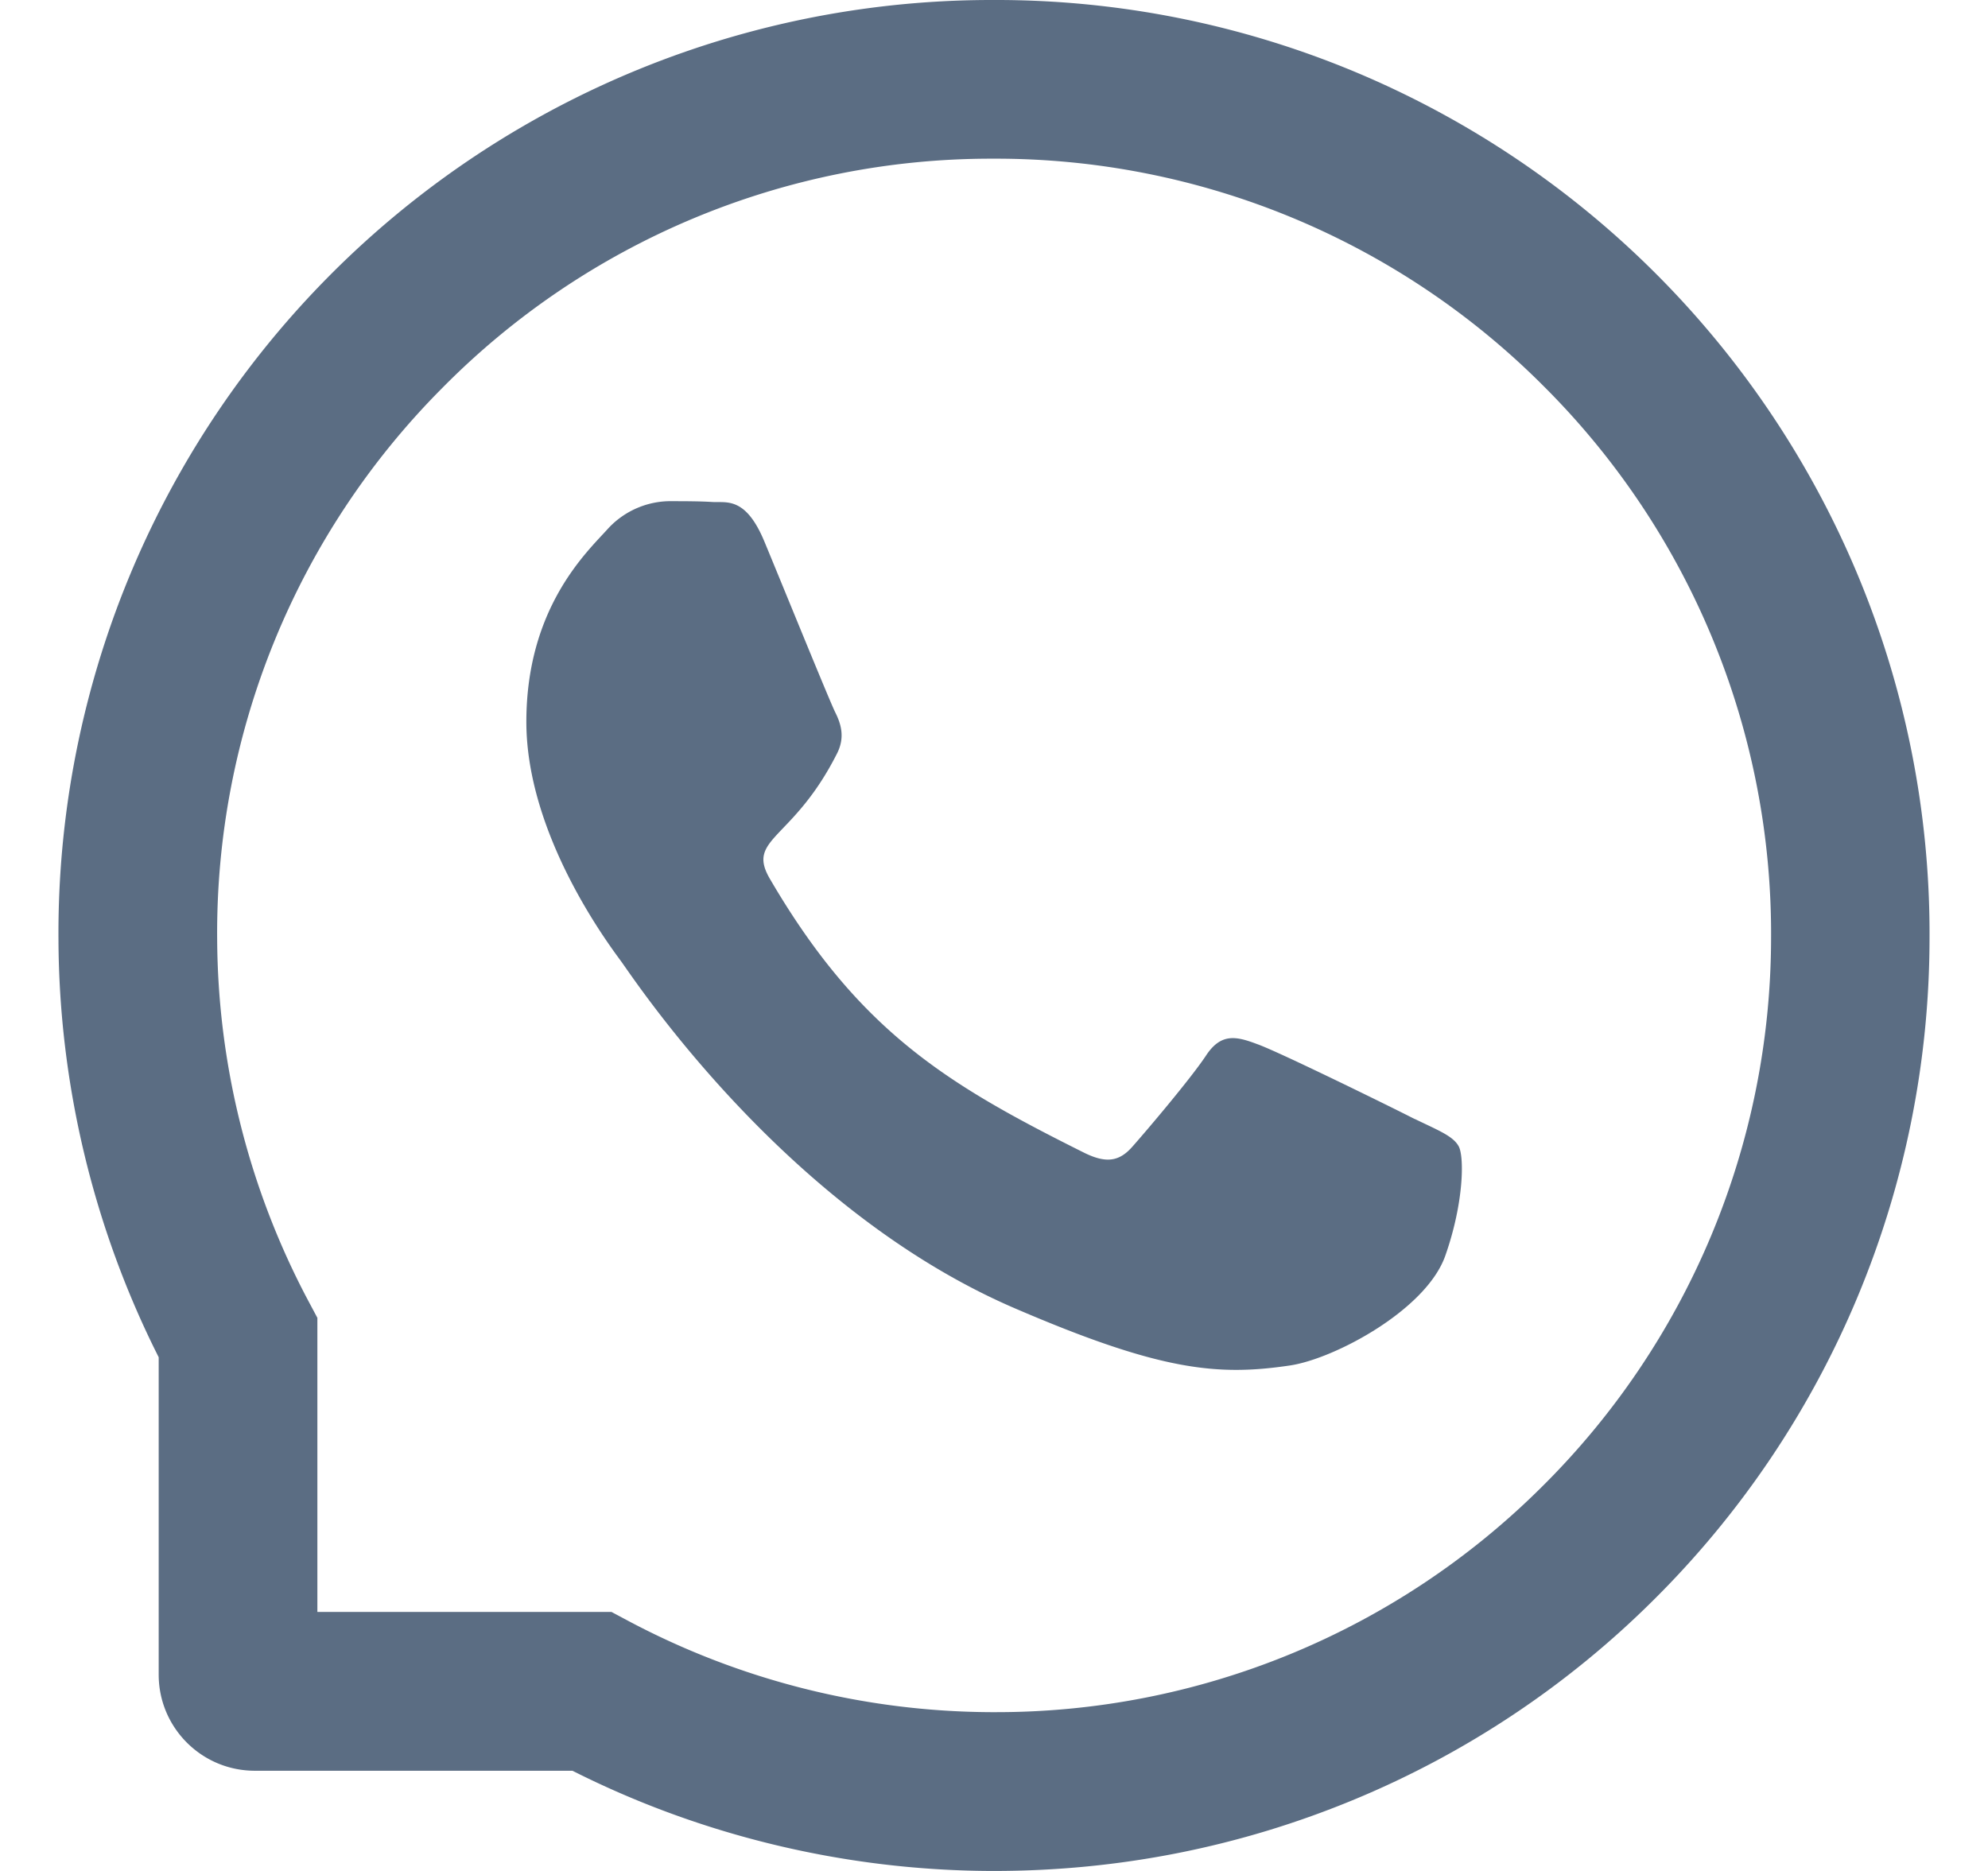
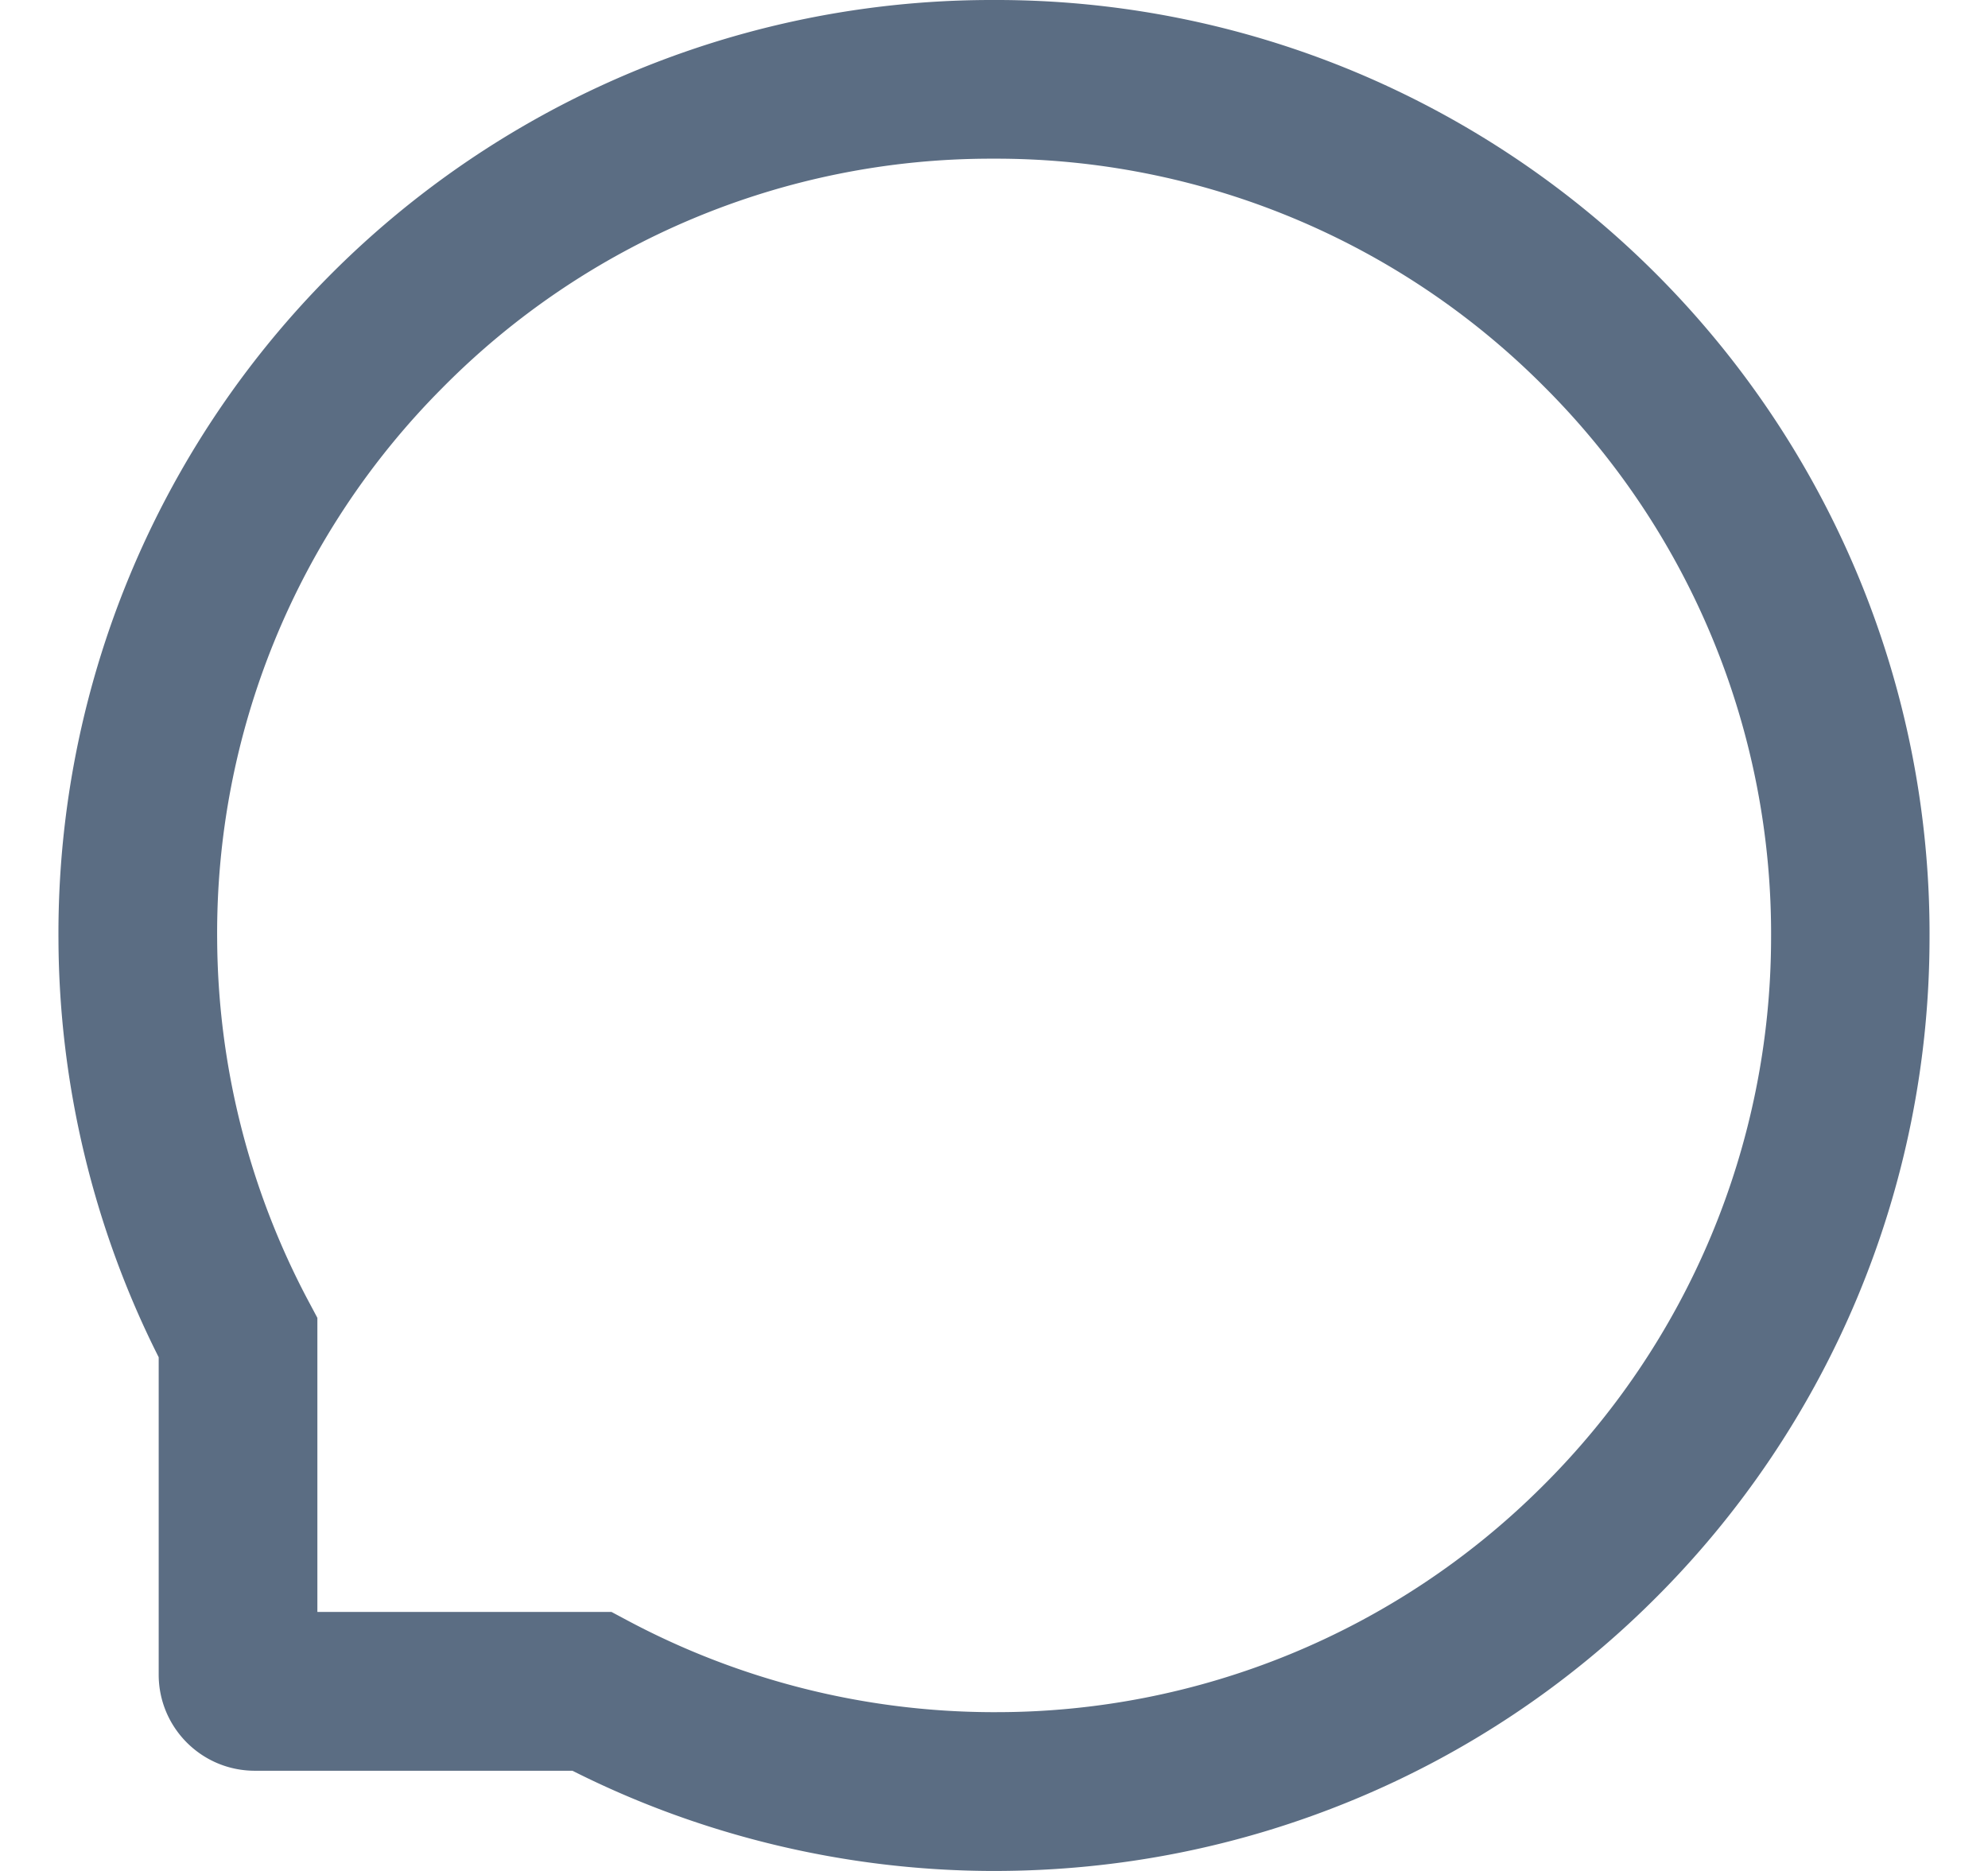
<svg xmlns="http://www.w3.org/2000/svg" width="17" height="16" fill="none">
  <path d="M15.879 4.9A8.004 8.004 0 0 0 11.6.62 7.962 7.962 0 0 0 8.5 0h-.036A7.981 7.981 0 0 0 .5 8.037c.005 1.24.302 2.47.857 3.57v2.714c0 .454.368.822.822.822h2.716c1.1.555 2.33.851 3.57.857h.037c1.07 0 2.107-.207 3.084-.613a7.936 7.936 0 0 0 2.55-1.7A7.98 7.98 0 0 0 16.5 8.035a7.97 7.97 0 0 0-.621-3.135Zm-2.699 7.82a6.608 6.608 0 0 1-4.68 1.922h-.03a6.666 6.666 0 0 1-3.091-.777l-.15-.08H2.714V11.27l-.08-.15a6.666 6.666 0 0 1-.777-3.09A6.602 6.602 0 0 1 3.78 3.32a6.593 6.593 0 0 1 4.69-1.963h.03a6.611 6.611 0 0 1 4.7 1.945 6.61 6.61 0 0 1 1.945 4.728 6.617 6.617 0 0 1-1.966 4.691Z" fill="#5B6D83" />
-   <path d="M12.098 9.57c-.195-.1-1.164-.576-1.345-.64-.18-.068-.312-.1-.442.1-.132.198-.507.64-.625.773-.115.133-.23.149-.425.05-1.157-.578-1.916-1.032-2.679-2.34-.202-.349.202-.324.579-1.076.064-.132.032-.244-.018-.344-.05-.1-.443-1.068-.607-1.463-.16-.384-.323-.33-.443-.337-.114-.007-.245-.007-.377-.007a.728.728 0 0 0-.525.244c-.18.198-.69.675-.69 1.643s.706 1.905.803 2.038c.1.132 1.387 2.117 3.364 2.973 1.25.539 1.74.586 2.364.493.38-.057 1.164-.475 1.327-.938.162-.46.162-.855.114-.937-.048-.088-.18-.138-.375-.233Z" fill="#5B6D83" />
</svg>